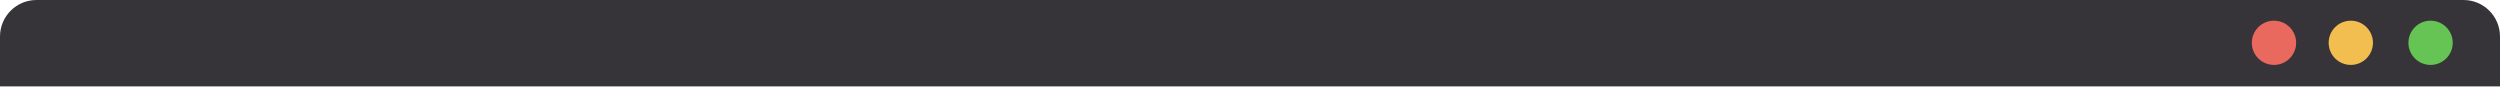
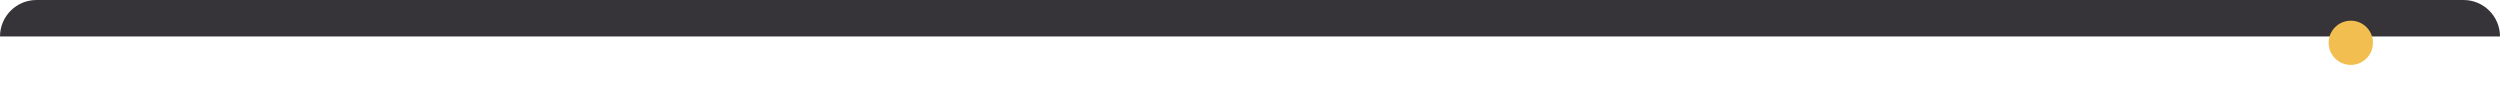
<svg xmlns="http://www.w3.org/2000/svg" width="1370" height="48" viewBox="0 0 1370 48" fill="none">
-   <path d="M0 20C0 8.954 8.954 0 20 0H1350C1361.05 0 1370 8.954 1370 20V47.334H0V20Z" fill="#363439" />
-   <ellipse cx="1246.14" cy="23.454" rx="12.142" ry="12.12" fill="#EA695E" />
-   <ellipse cx="1331.95" cy="23.454" rx="12.142" ry="12.12" fill="#66C454" />
+   <path d="M0 20C0 8.954 8.954 0 20 0H1350C1361.05 0 1370 8.954 1370 20H0V20Z" fill="#363439" />
  <ellipse cx="1288.24" cy="23.454" rx="12.142" ry="12.12" fill="#F2BE4F" />
</svg>